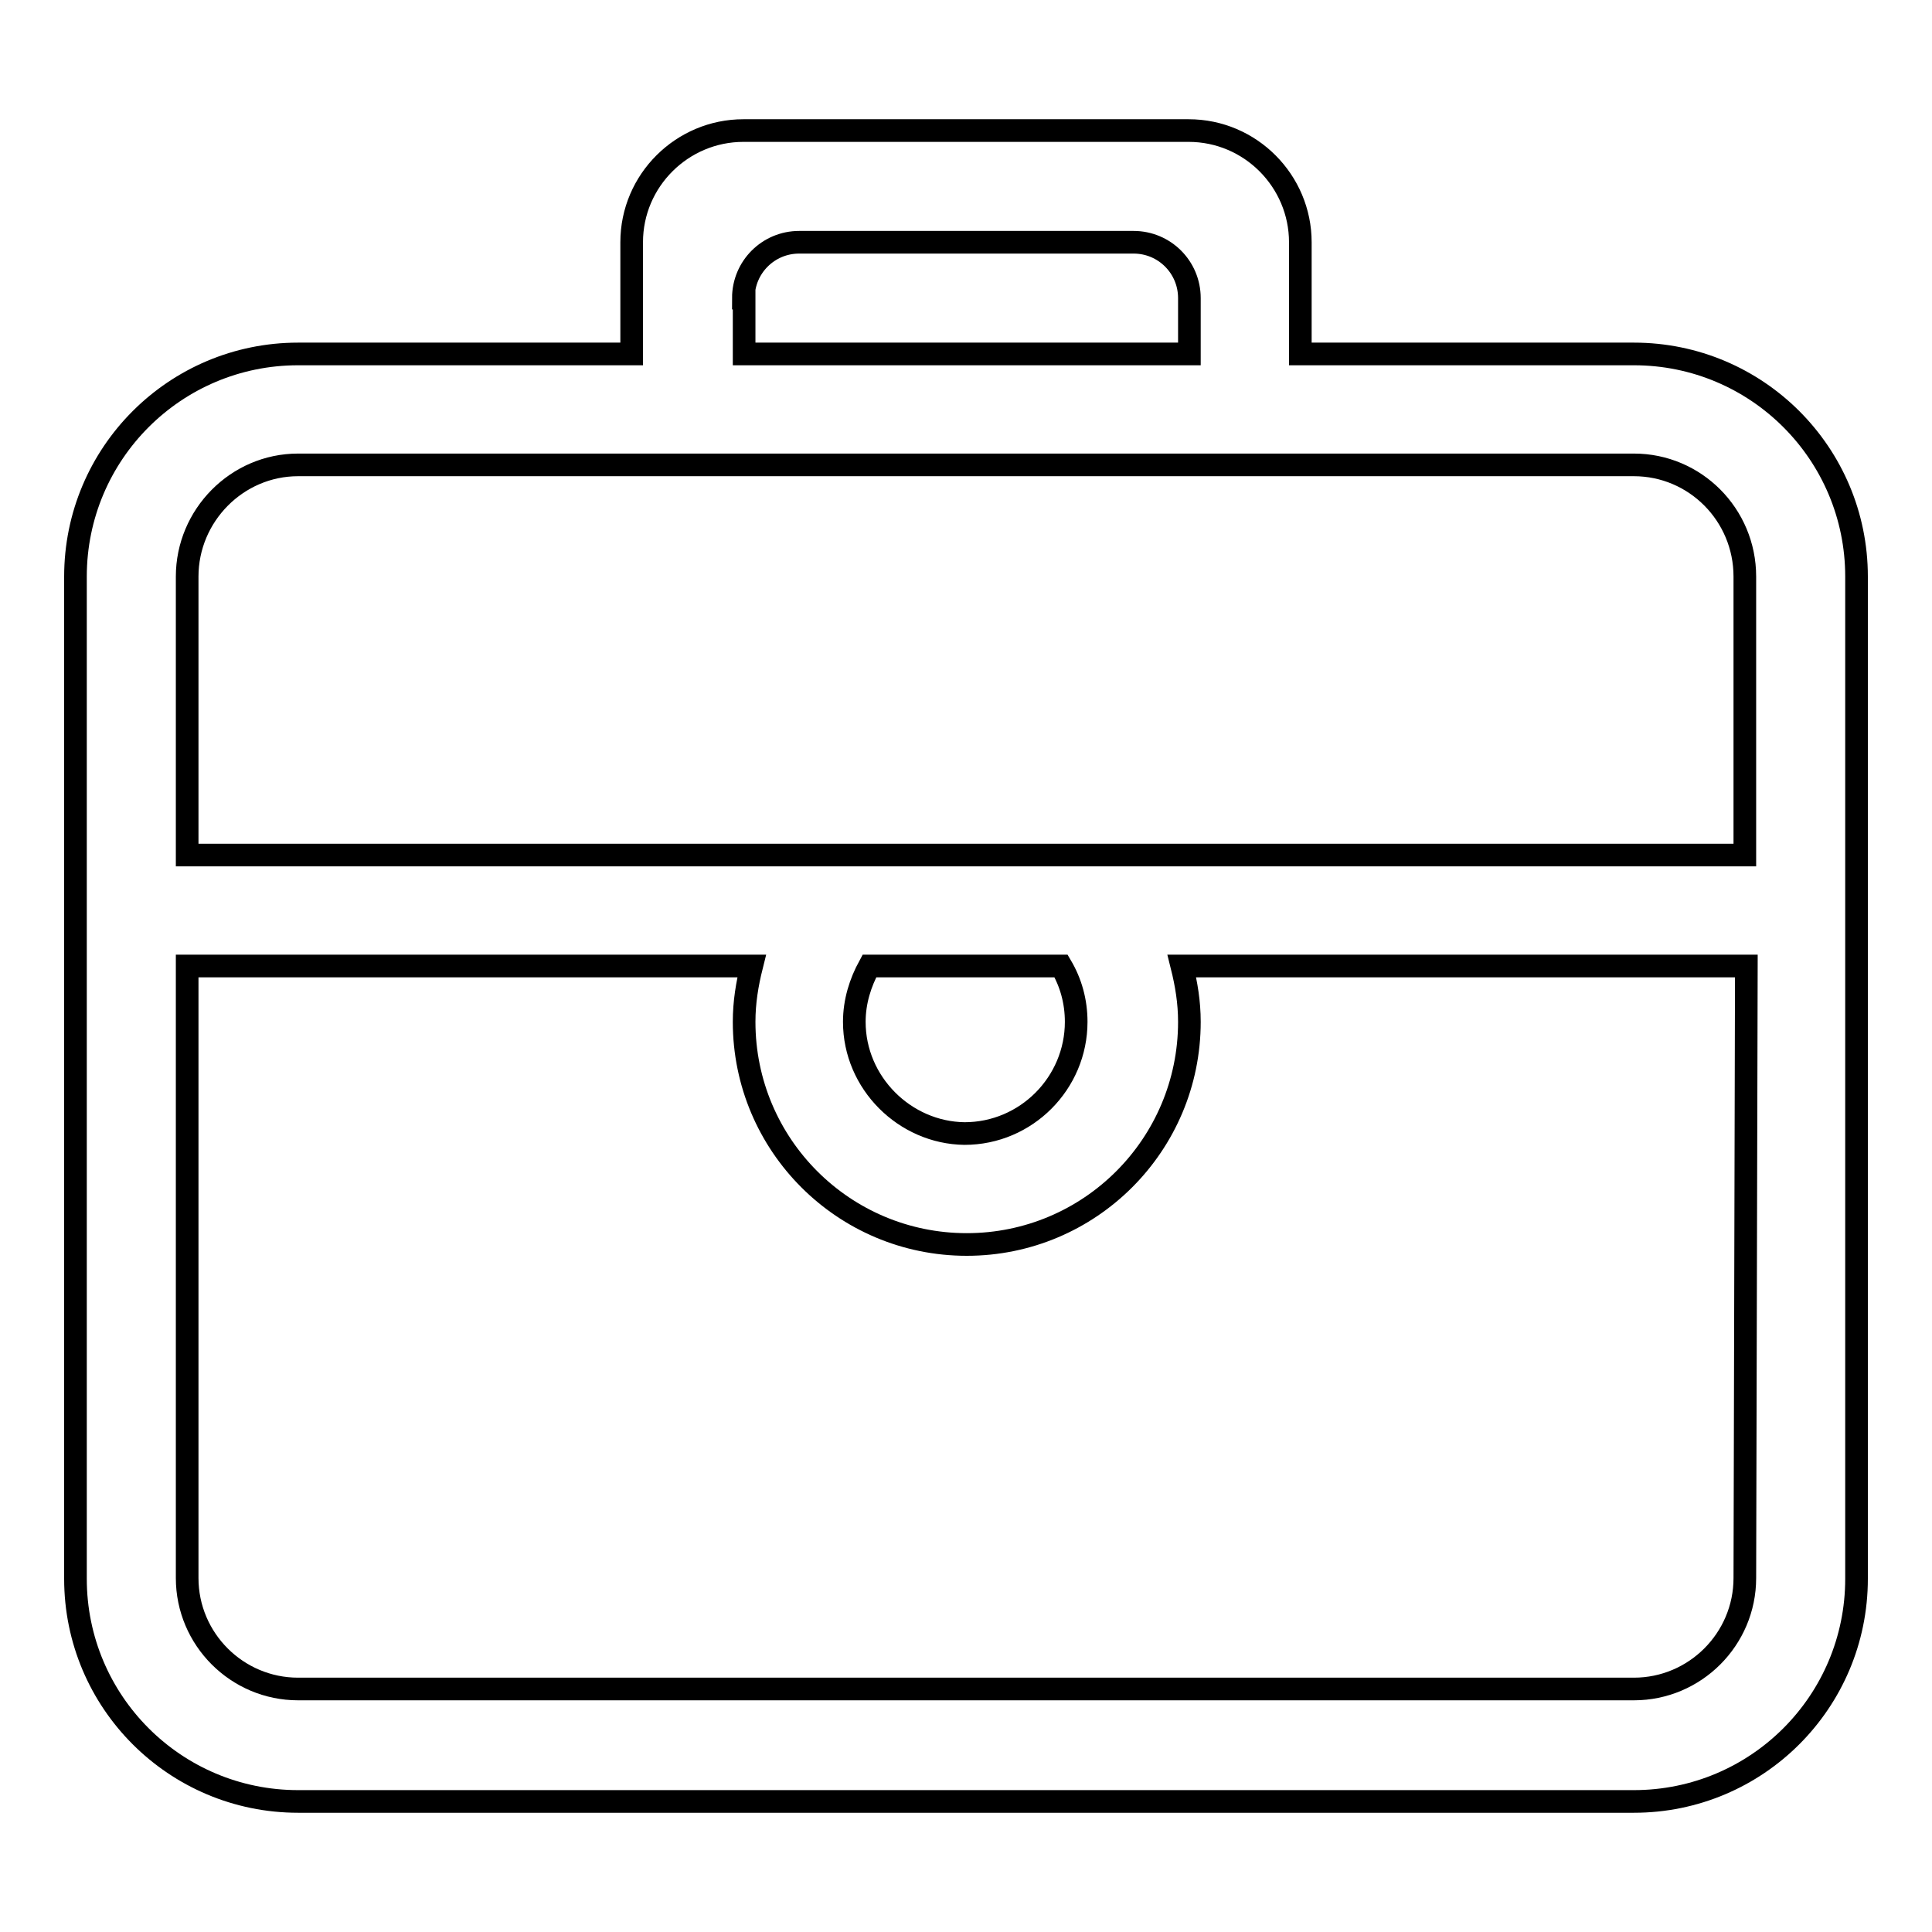
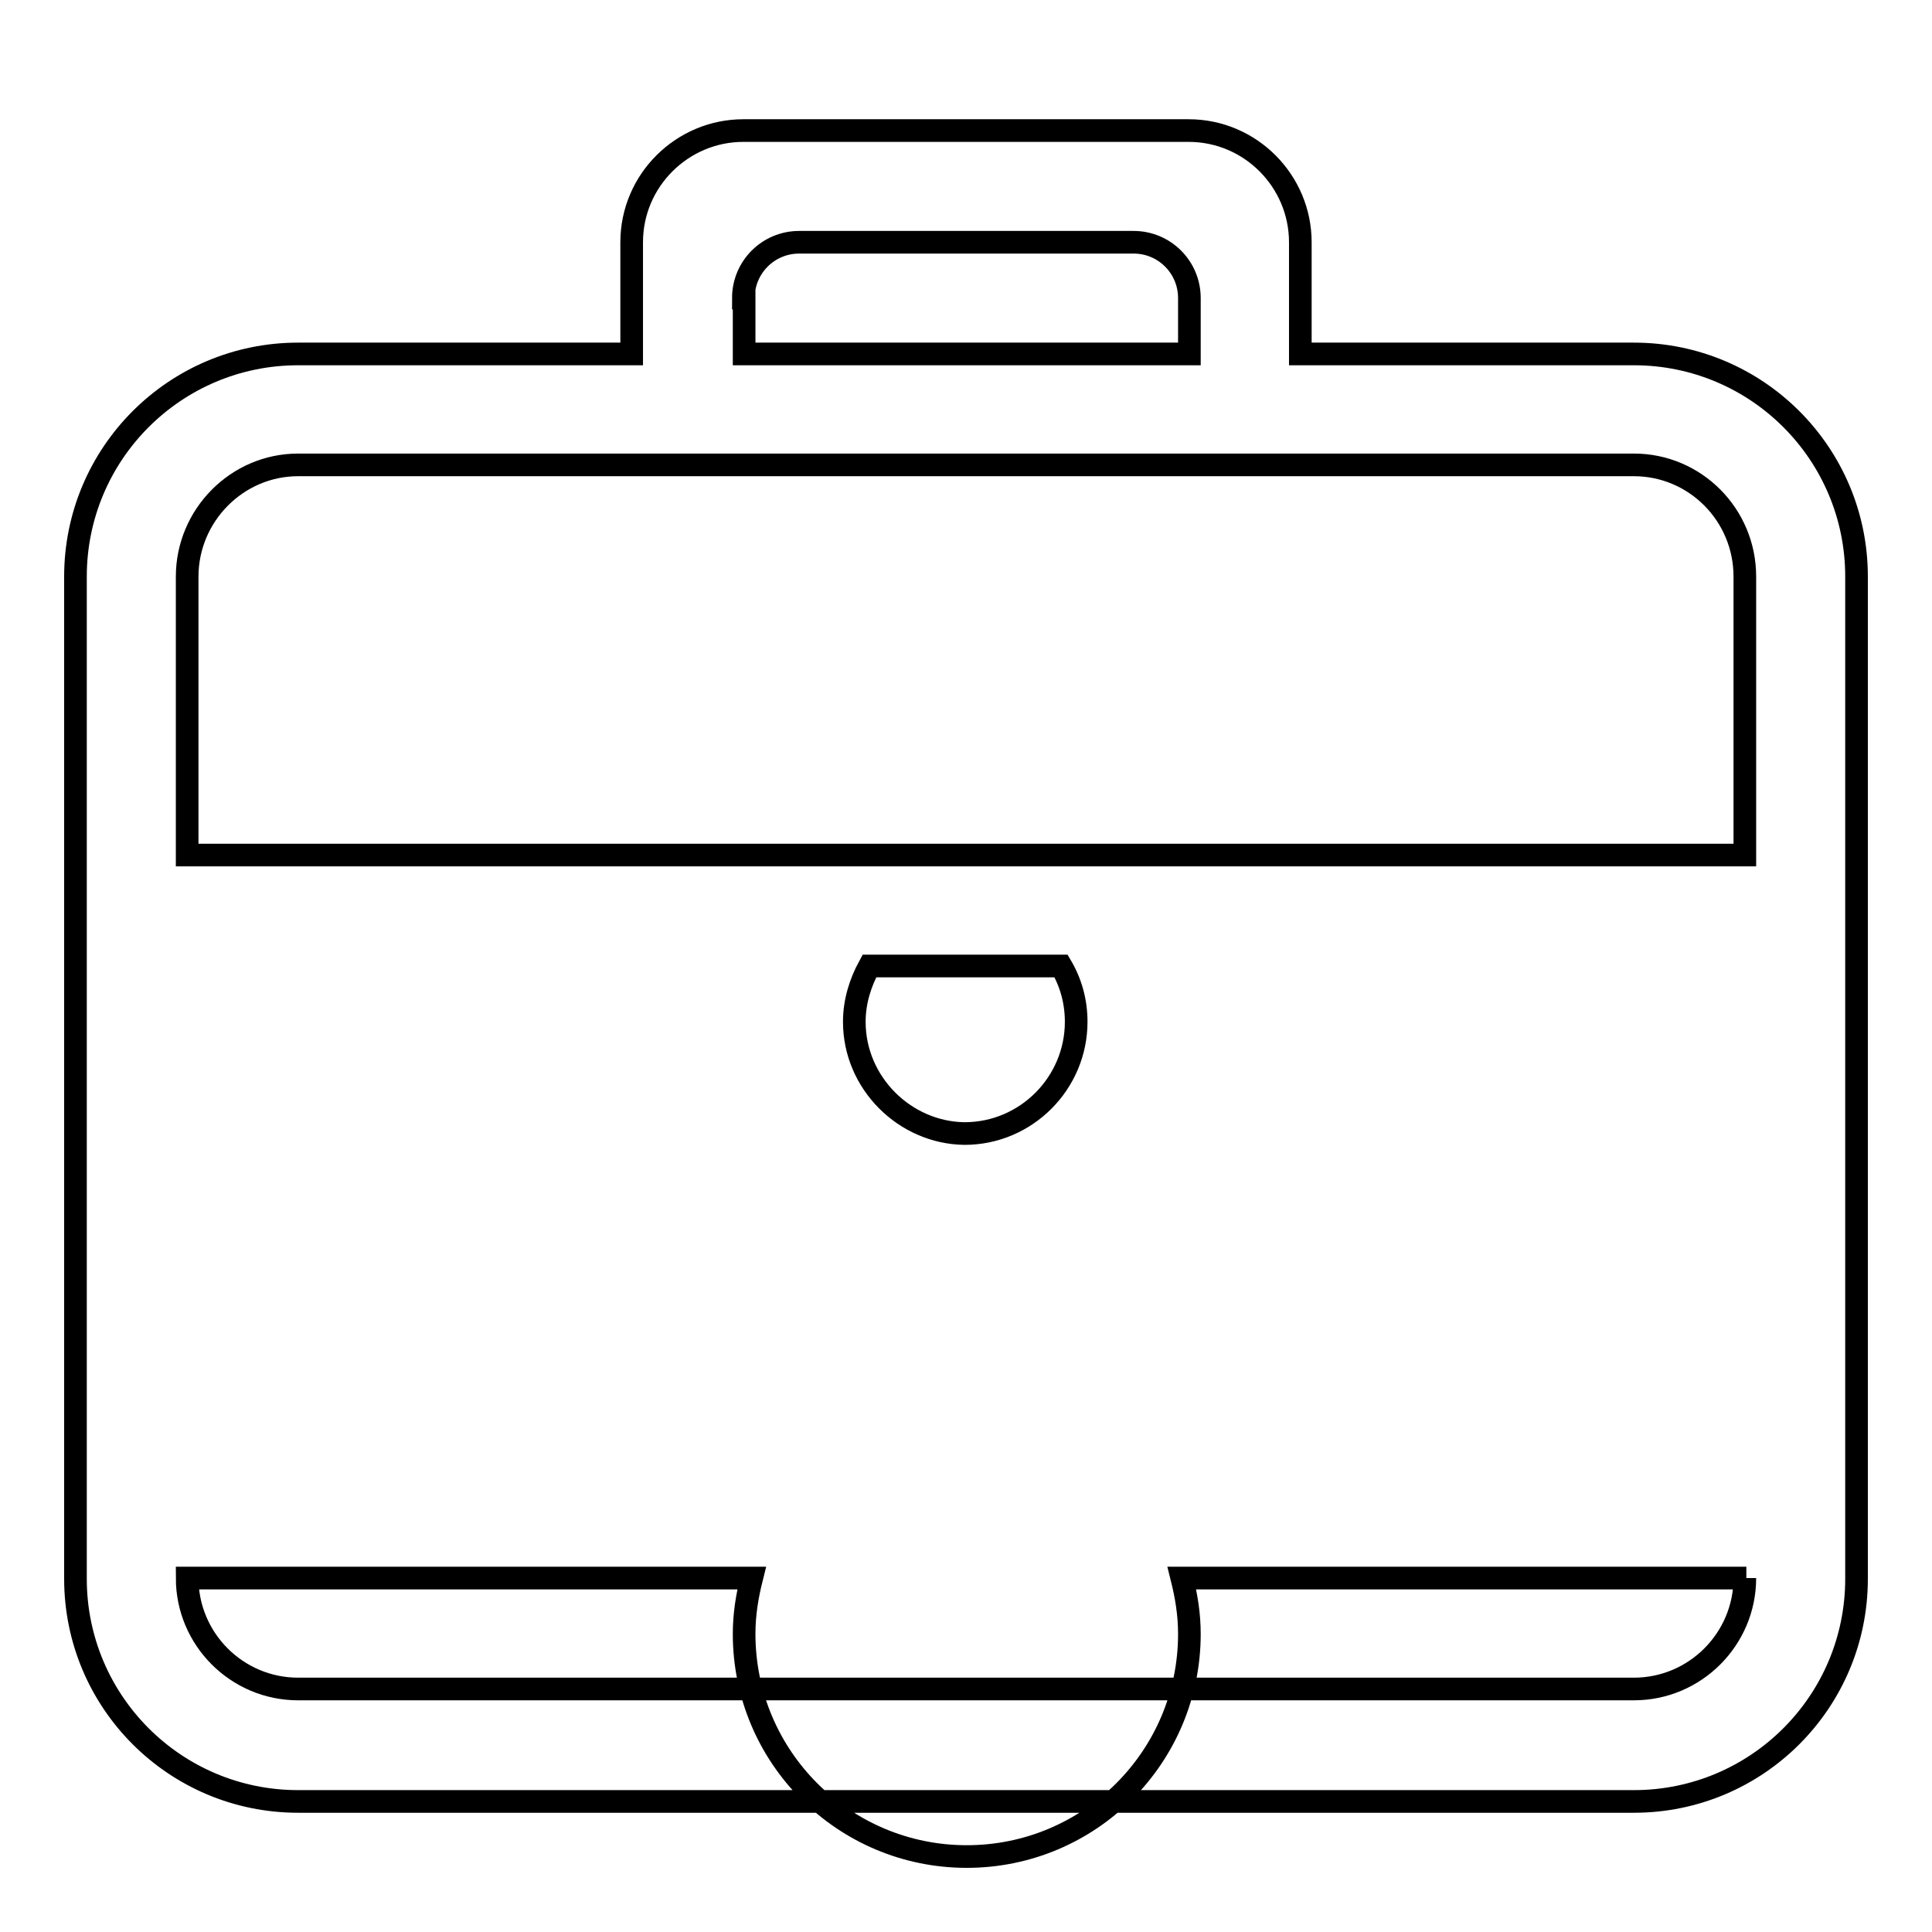
<svg xmlns="http://www.w3.org/2000/svg" version="1.1" x="0px" y="0px" viewBox="0 0 256 256" enable-background="new 0 0 256 256" xml:space="preserve">
  <g>
    <g>
-       <path stroke-width="3" fill-opacity="0" stroke="#000000" d="M216.5,46.9h-44.2V32.1c0-8.1-6.6-14.8-14.8-14.8h-59c-8.1,0-14.8,6.6-14.8,14.8v14.8H39.5C23.2,46.9,10,60.1,10,76.4v132.8c0,16.3,13.2,29.5,29.5,29.5h177c16.3,0,29.5-13.2,29.5-29.5V76.4C246,60.1,232.8,46.9,216.5,46.9z M98.5,39.5c0-4.1,3.3-7.4,7.4-7.4h44.3c4.1,0,7.4,3.3,7.4,7.4v7.4h-59V39.5z M231.2,209.1c0,8.1-6.6,14.7-14.7,14.7h-177c-8.1,0-14.7-6.6-14.7-14.7V128h74.8c-0.6,2.4-1,4.8-1,7.4c0,16.3,13.2,29.5,29.5,29.5c16.3,0,29.5-13.2,29.5-29.5c0-2.6-0.4-5-1-7.4h74.8L231.2,209.1L231.2,209.1z M113.2,135.4c0-2.7,0.8-5.2,2-7.4h25.4c1.3,2.2,2,4.7,2,7.4c0,8.1-6.6,14.8-14.8,14.8C119.9,150.1,113.2,143.5,113.2,135.4z M231.2,113.3H24.8V76.4c0-8.1,6.6-14.8,14.7-14.8h177c8.1,0,14.7,6.6,14.7,14.8V113.3L231.2,113.3z" />
+       <path stroke-width="3" fill-opacity="0" stroke="#000000" d="M216.5,46.9h-44.2V32.1c0-8.1-6.6-14.8-14.8-14.8h-59c-8.1,0-14.8,6.6-14.8,14.8v14.8H39.5C23.2,46.9,10,60.1,10,76.4v132.8c0,16.3,13.2,29.5,29.5,29.5h177c16.3,0,29.5-13.2,29.5-29.5V76.4C246,60.1,232.8,46.9,216.5,46.9z M98.5,39.5c0-4.1,3.3-7.4,7.4-7.4h44.3c4.1,0,7.4,3.3,7.4,7.4v7.4h-59V39.5z M231.2,209.1c0,8.1-6.6,14.7-14.7,14.7h-177c-8.1,0-14.7-6.6-14.7-14.7h74.8c-0.6,2.4-1,4.8-1,7.4c0,16.3,13.2,29.5,29.5,29.5c16.3,0,29.5-13.2,29.5-29.5c0-2.6-0.4-5-1-7.4h74.8L231.2,209.1L231.2,209.1z M113.2,135.4c0-2.7,0.8-5.2,2-7.4h25.4c1.3,2.2,2,4.7,2,7.4c0,8.1-6.6,14.8-14.8,14.8C119.9,150.1,113.2,143.5,113.2,135.4z M231.2,113.3H24.8V76.4c0-8.1,6.6-14.8,14.7-14.8h177c8.1,0,14.7,6.6,14.7,14.8V113.3L231.2,113.3z" />
    </g>
  </g>
</svg>